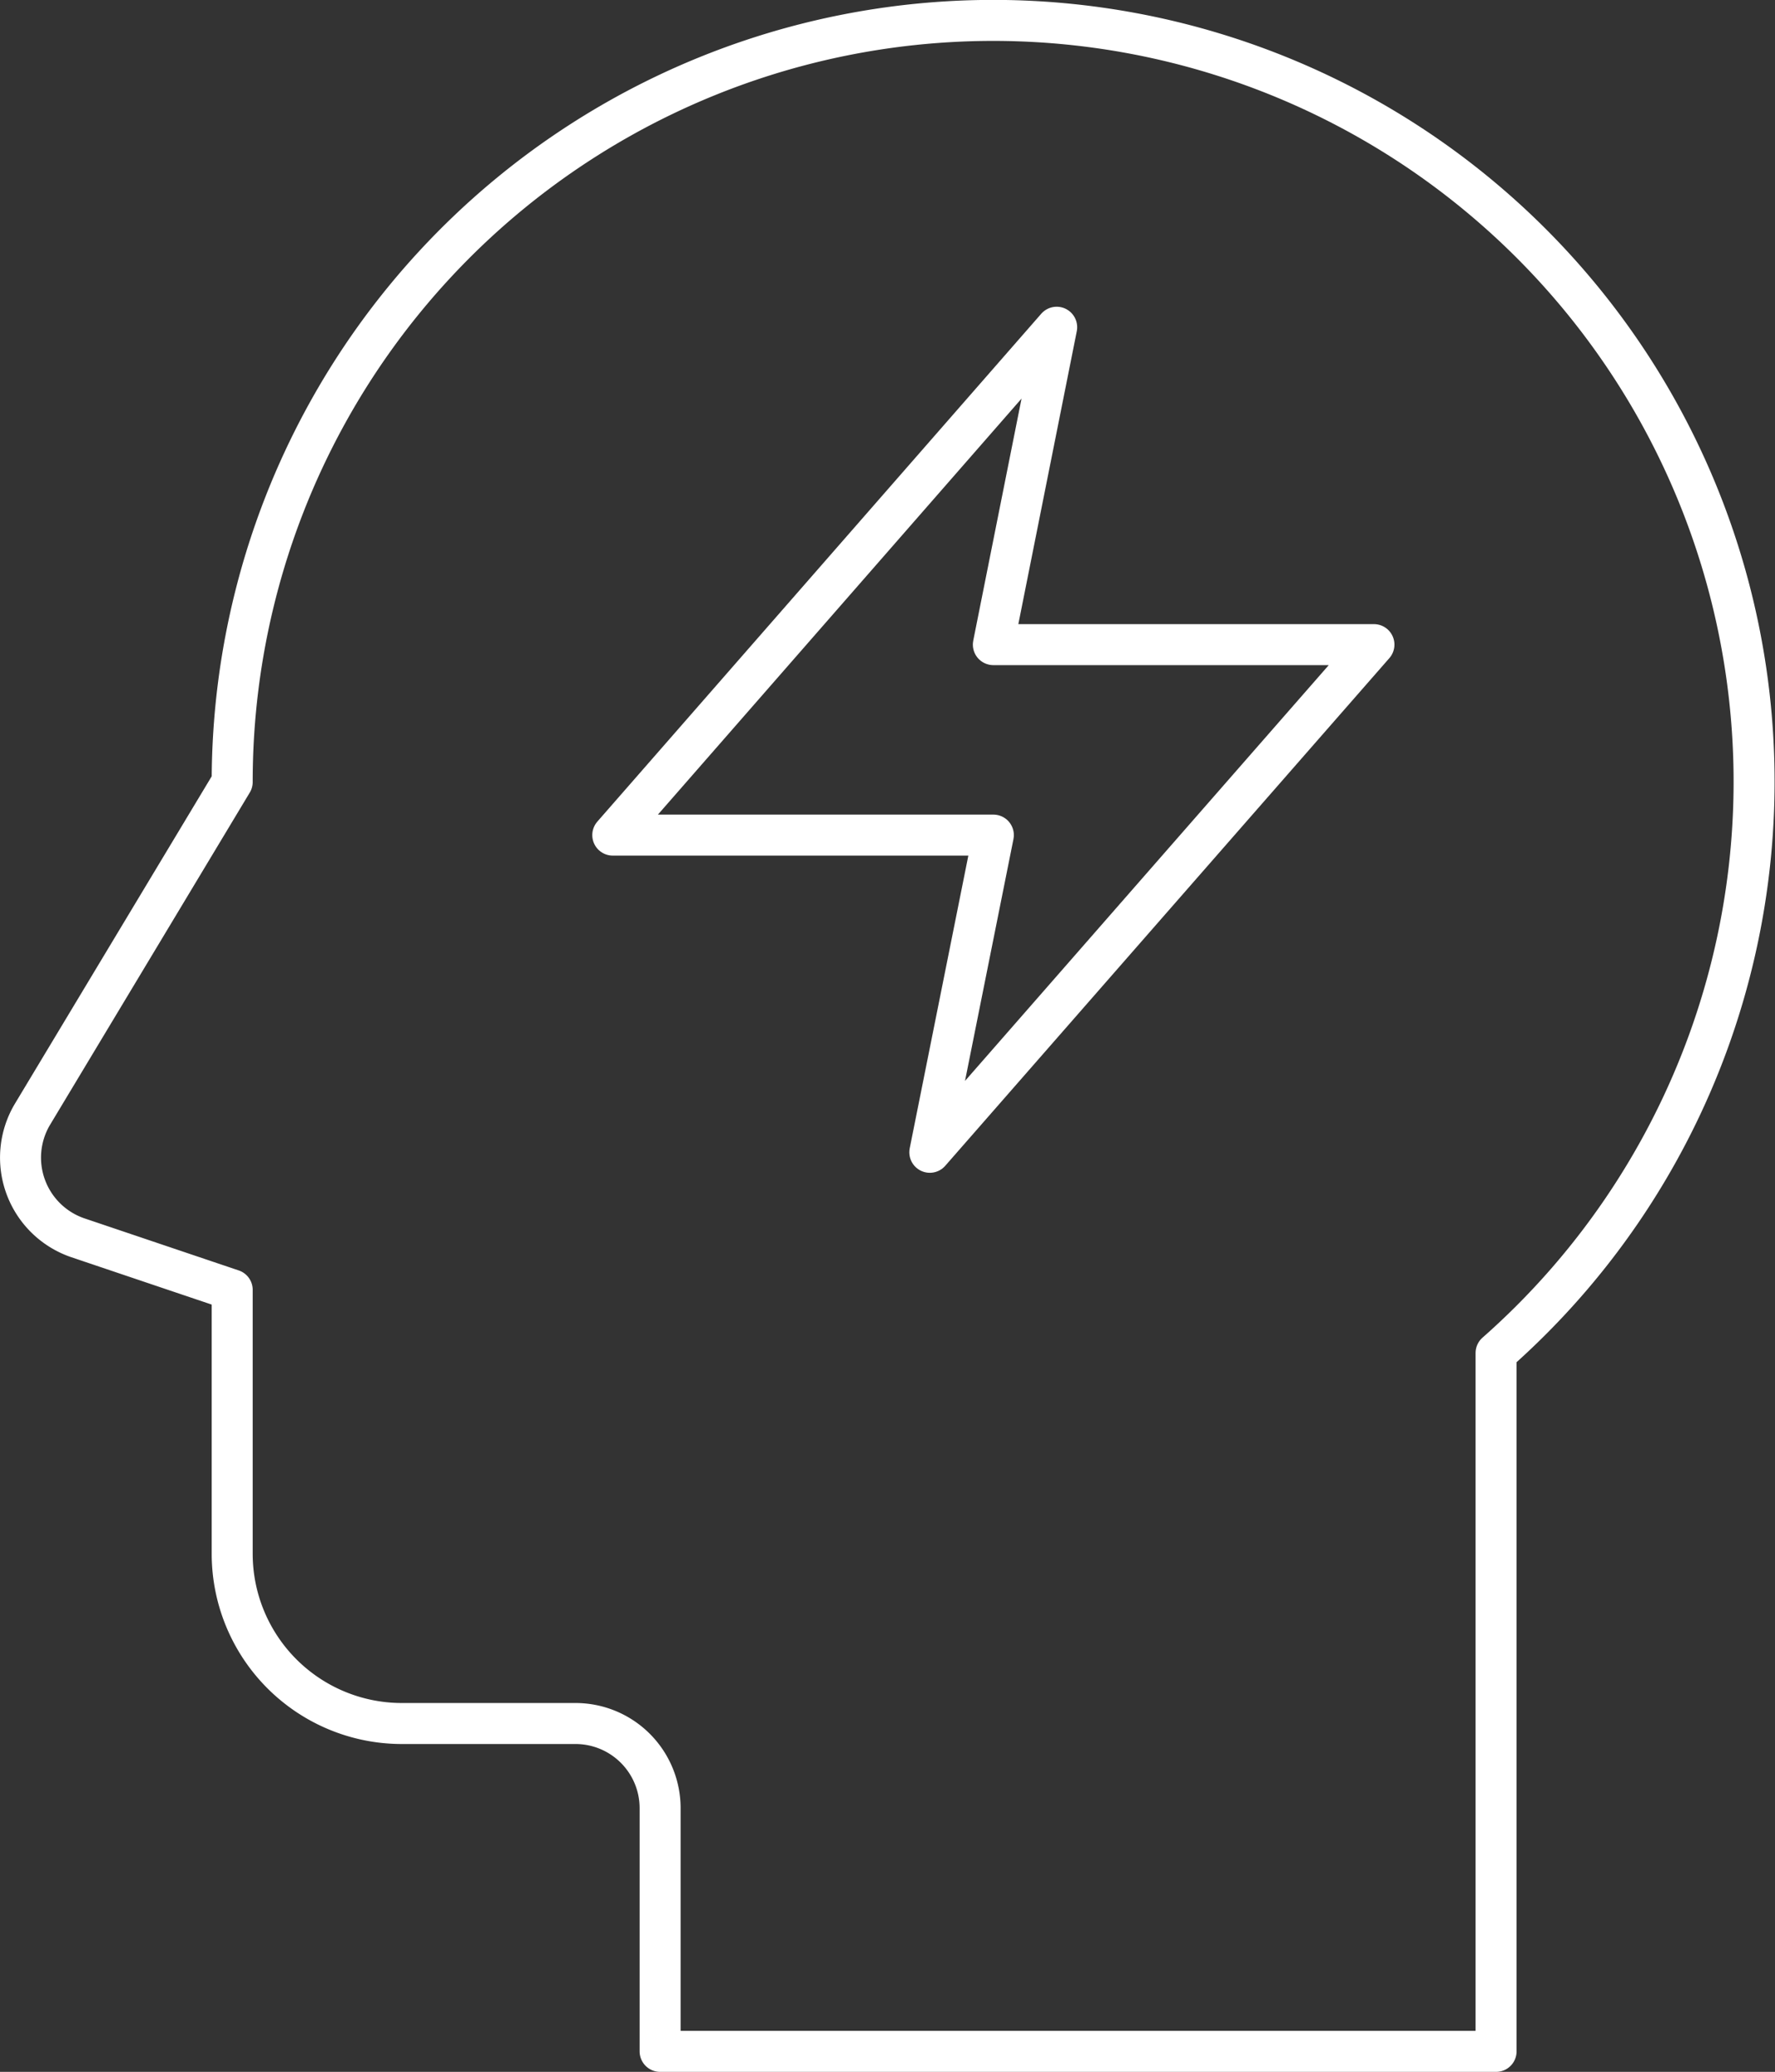
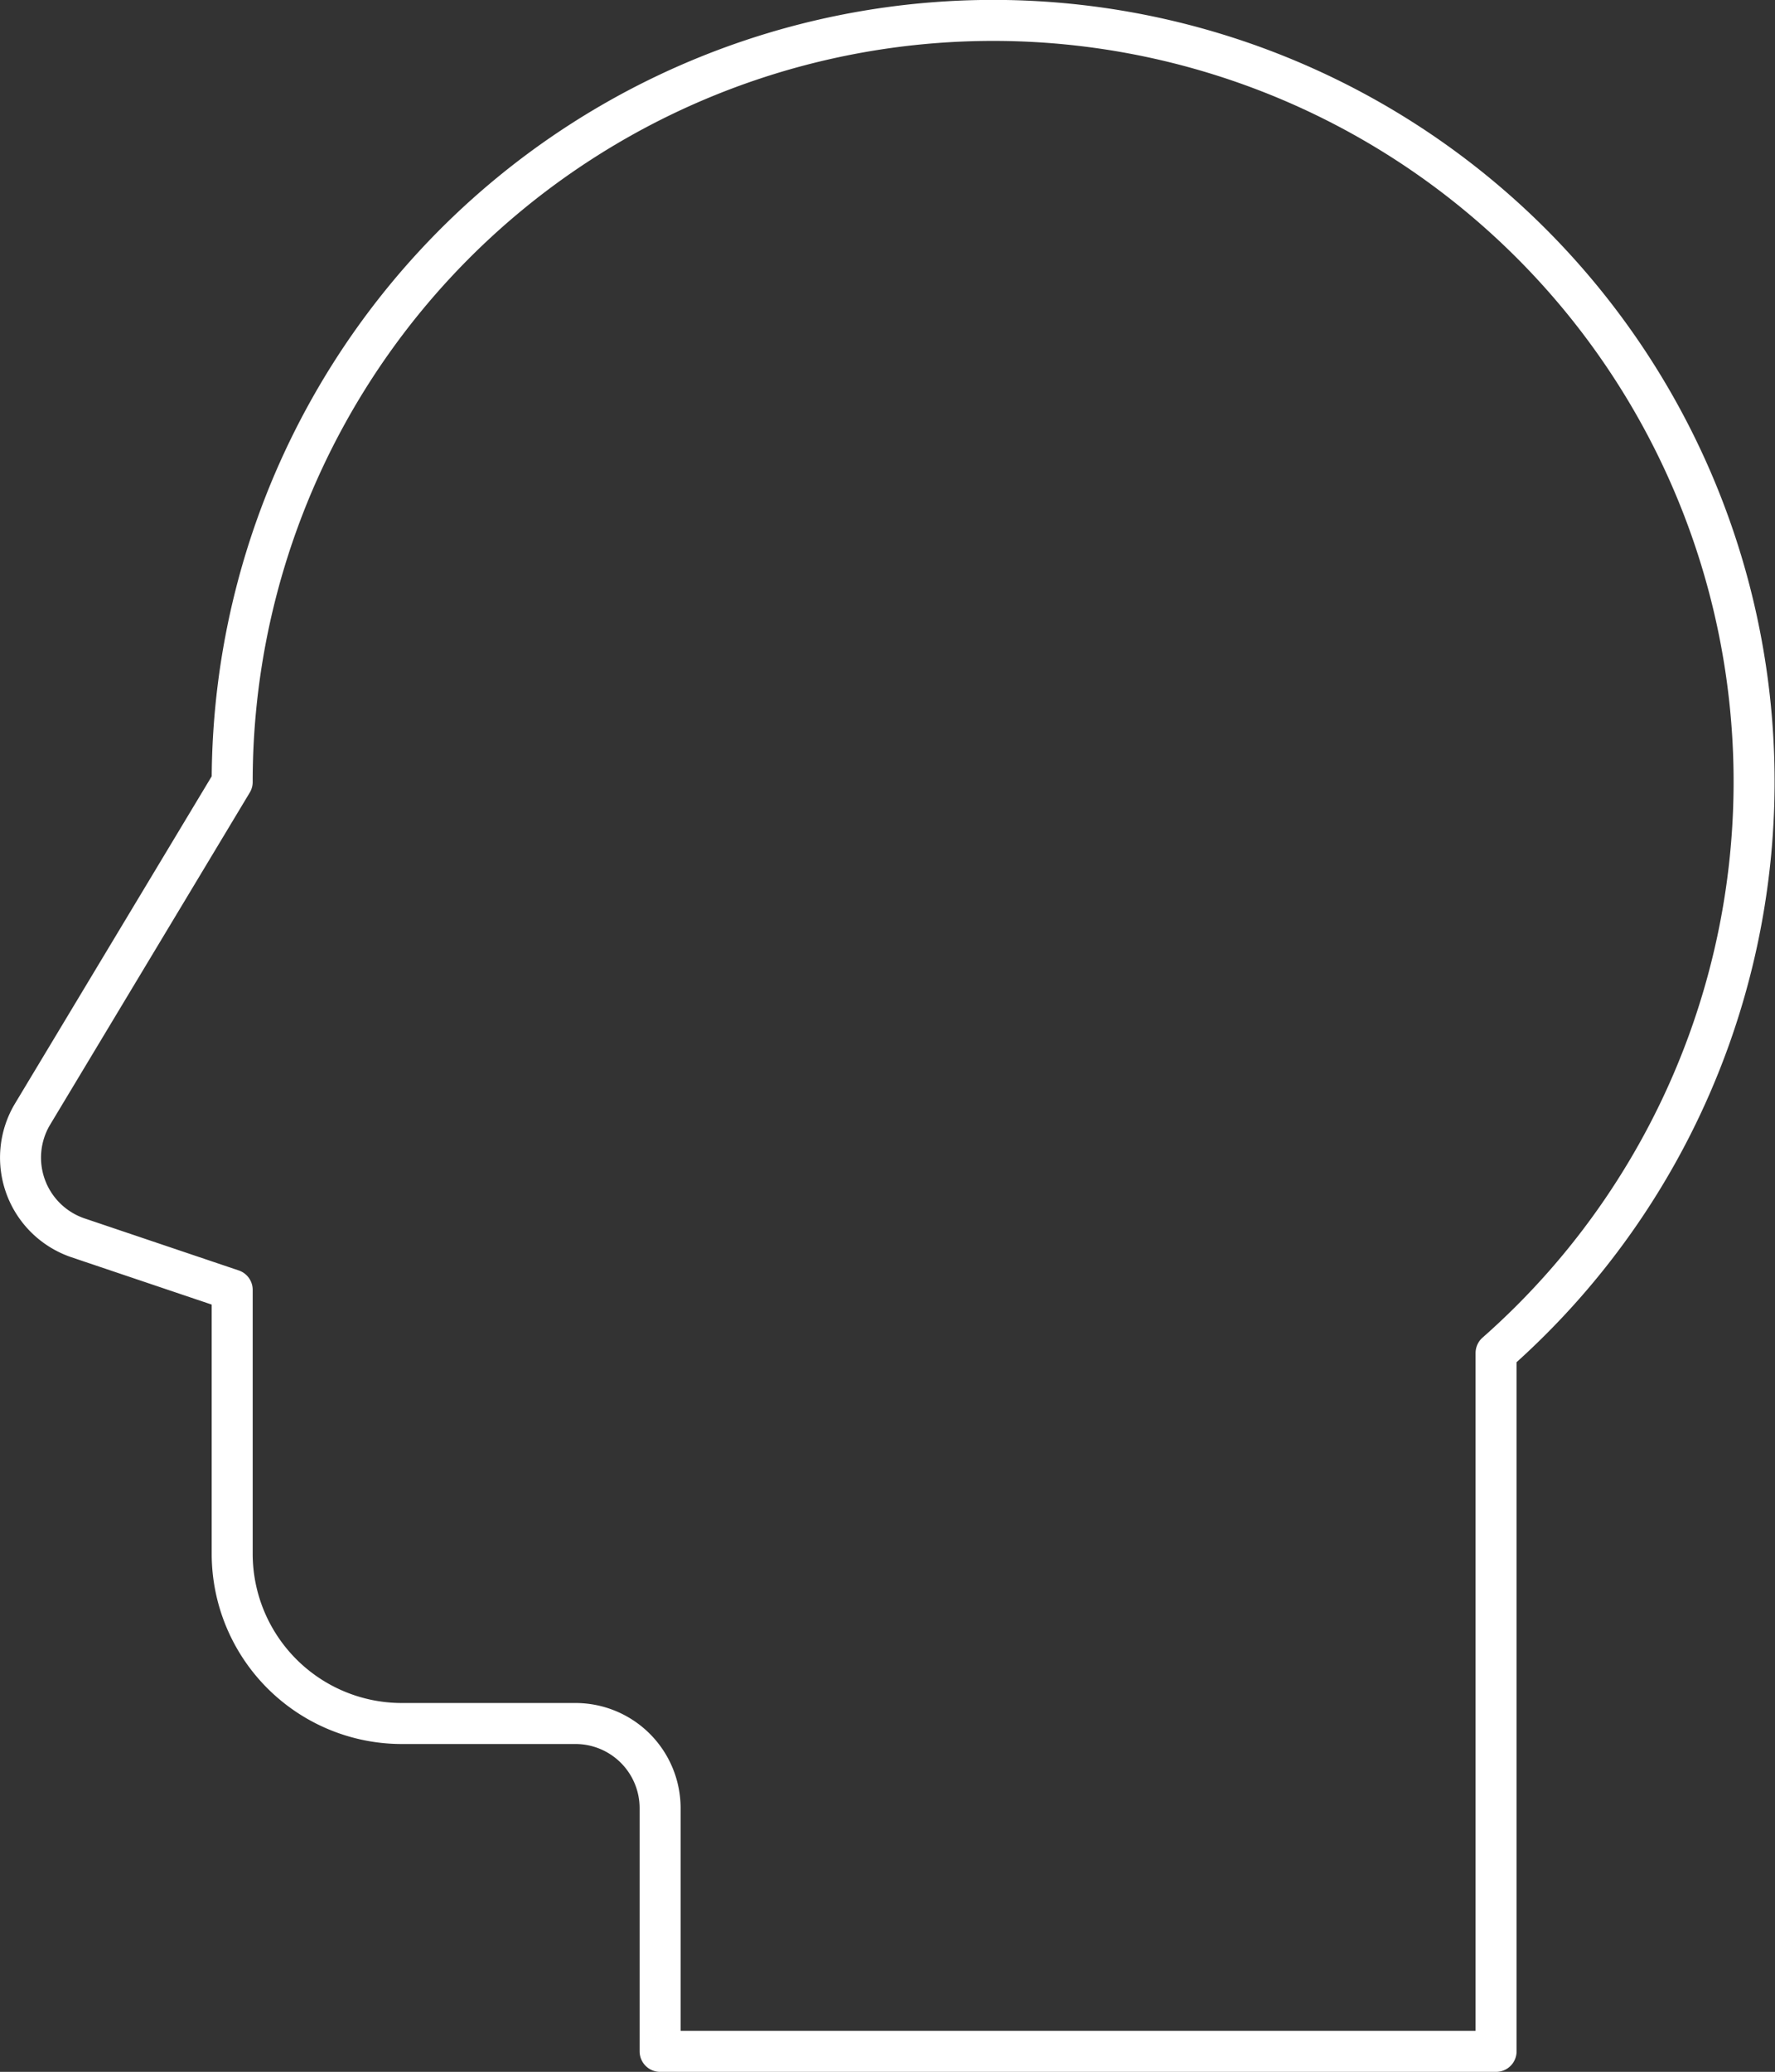
<svg xmlns="http://www.w3.org/2000/svg" viewBox="0 0 86.61 101.05">
  <rect x="0" y="0" width="86.61" height="101.05" fill="#333333" stroke="none" />
  <defs>
    <style>.cls-1{fill:none;stroke:#fff;stroke-linecap:round;stroke-linejoin:round;stroke-width:2px;}</style>
  </defs>
  <g id="icons">
    <path class="cls-1" d="M15.76,64.05V76.94A8.28,8.28,0,0,0,24,85.2h8.51a4.13,4.13,0,0,1,4.13,4.12v11.87H77.43V67.13A37.13,37.13,0,1,0,15.76,39.28L6,55.51a4.13,4.13,0,0,0,2.23,6Z" transform="translate(-4.43 -1.14)" />
-     <polygon class="cls-1" points="51.56 15.96 29.9 40.73 48.47 40.73 45.37 56.2 67.04 31.44 48.47 31.44 51.56 15.96" />
  </g>
</svg>